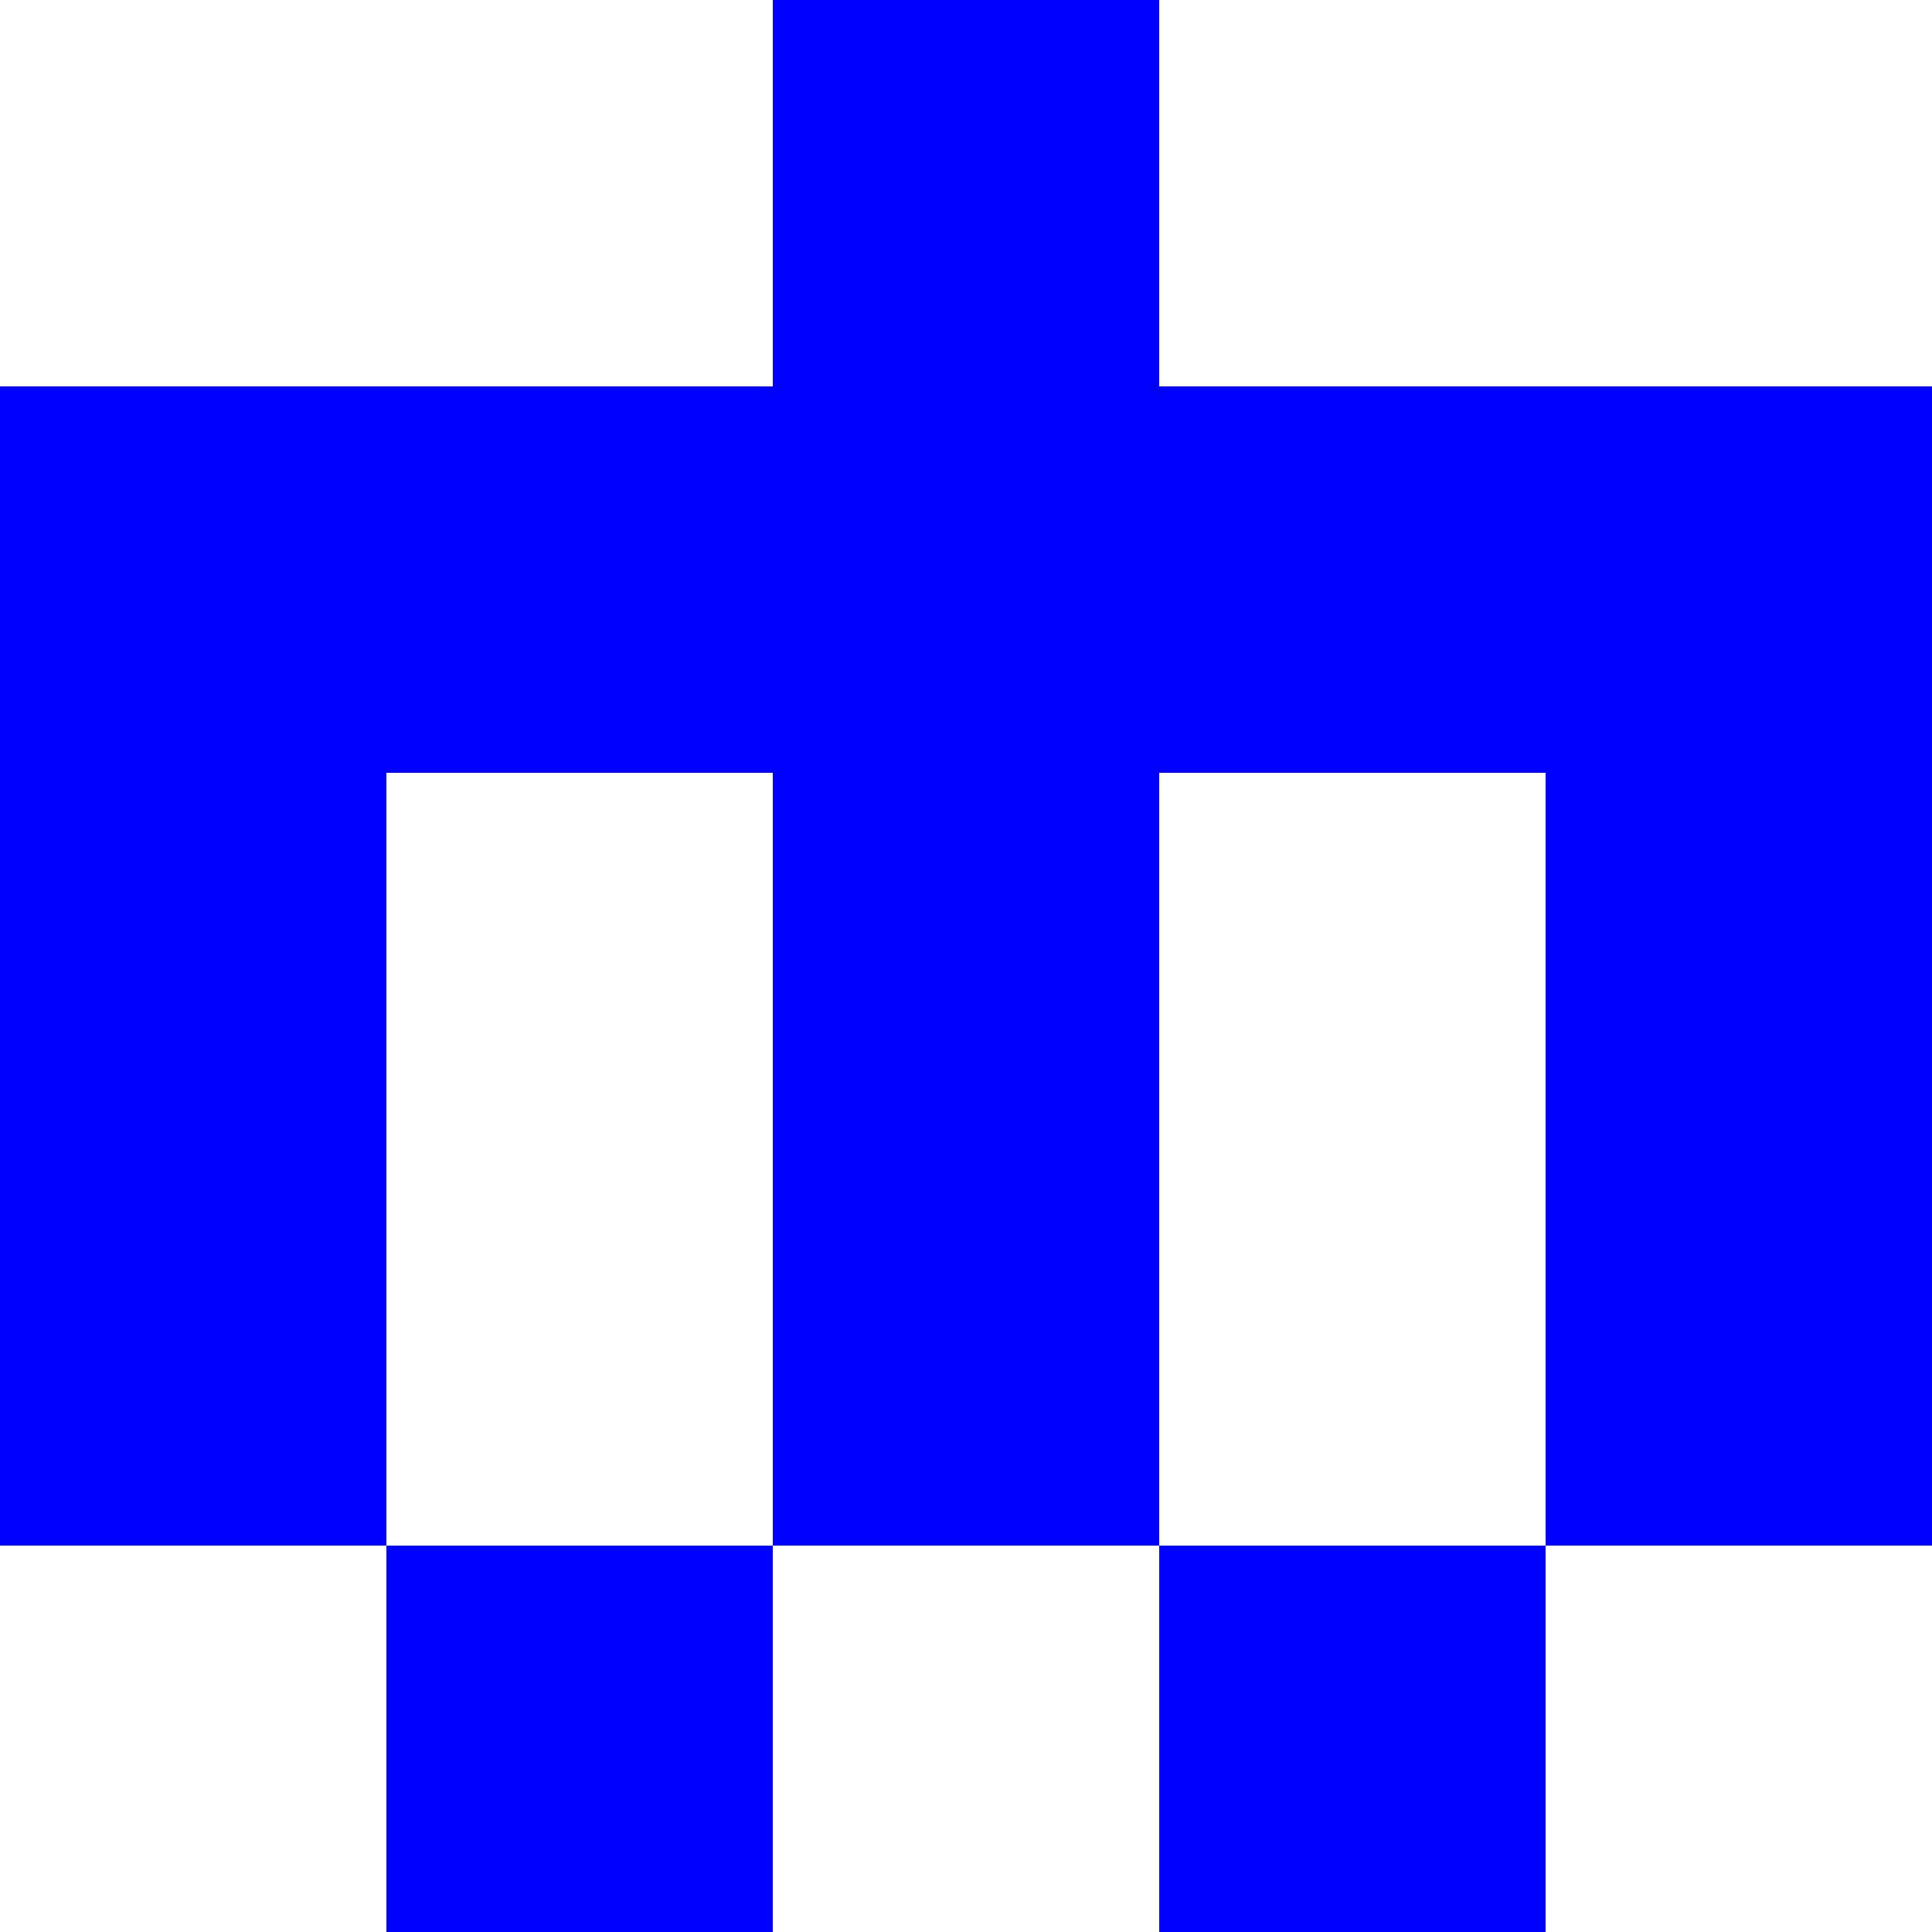
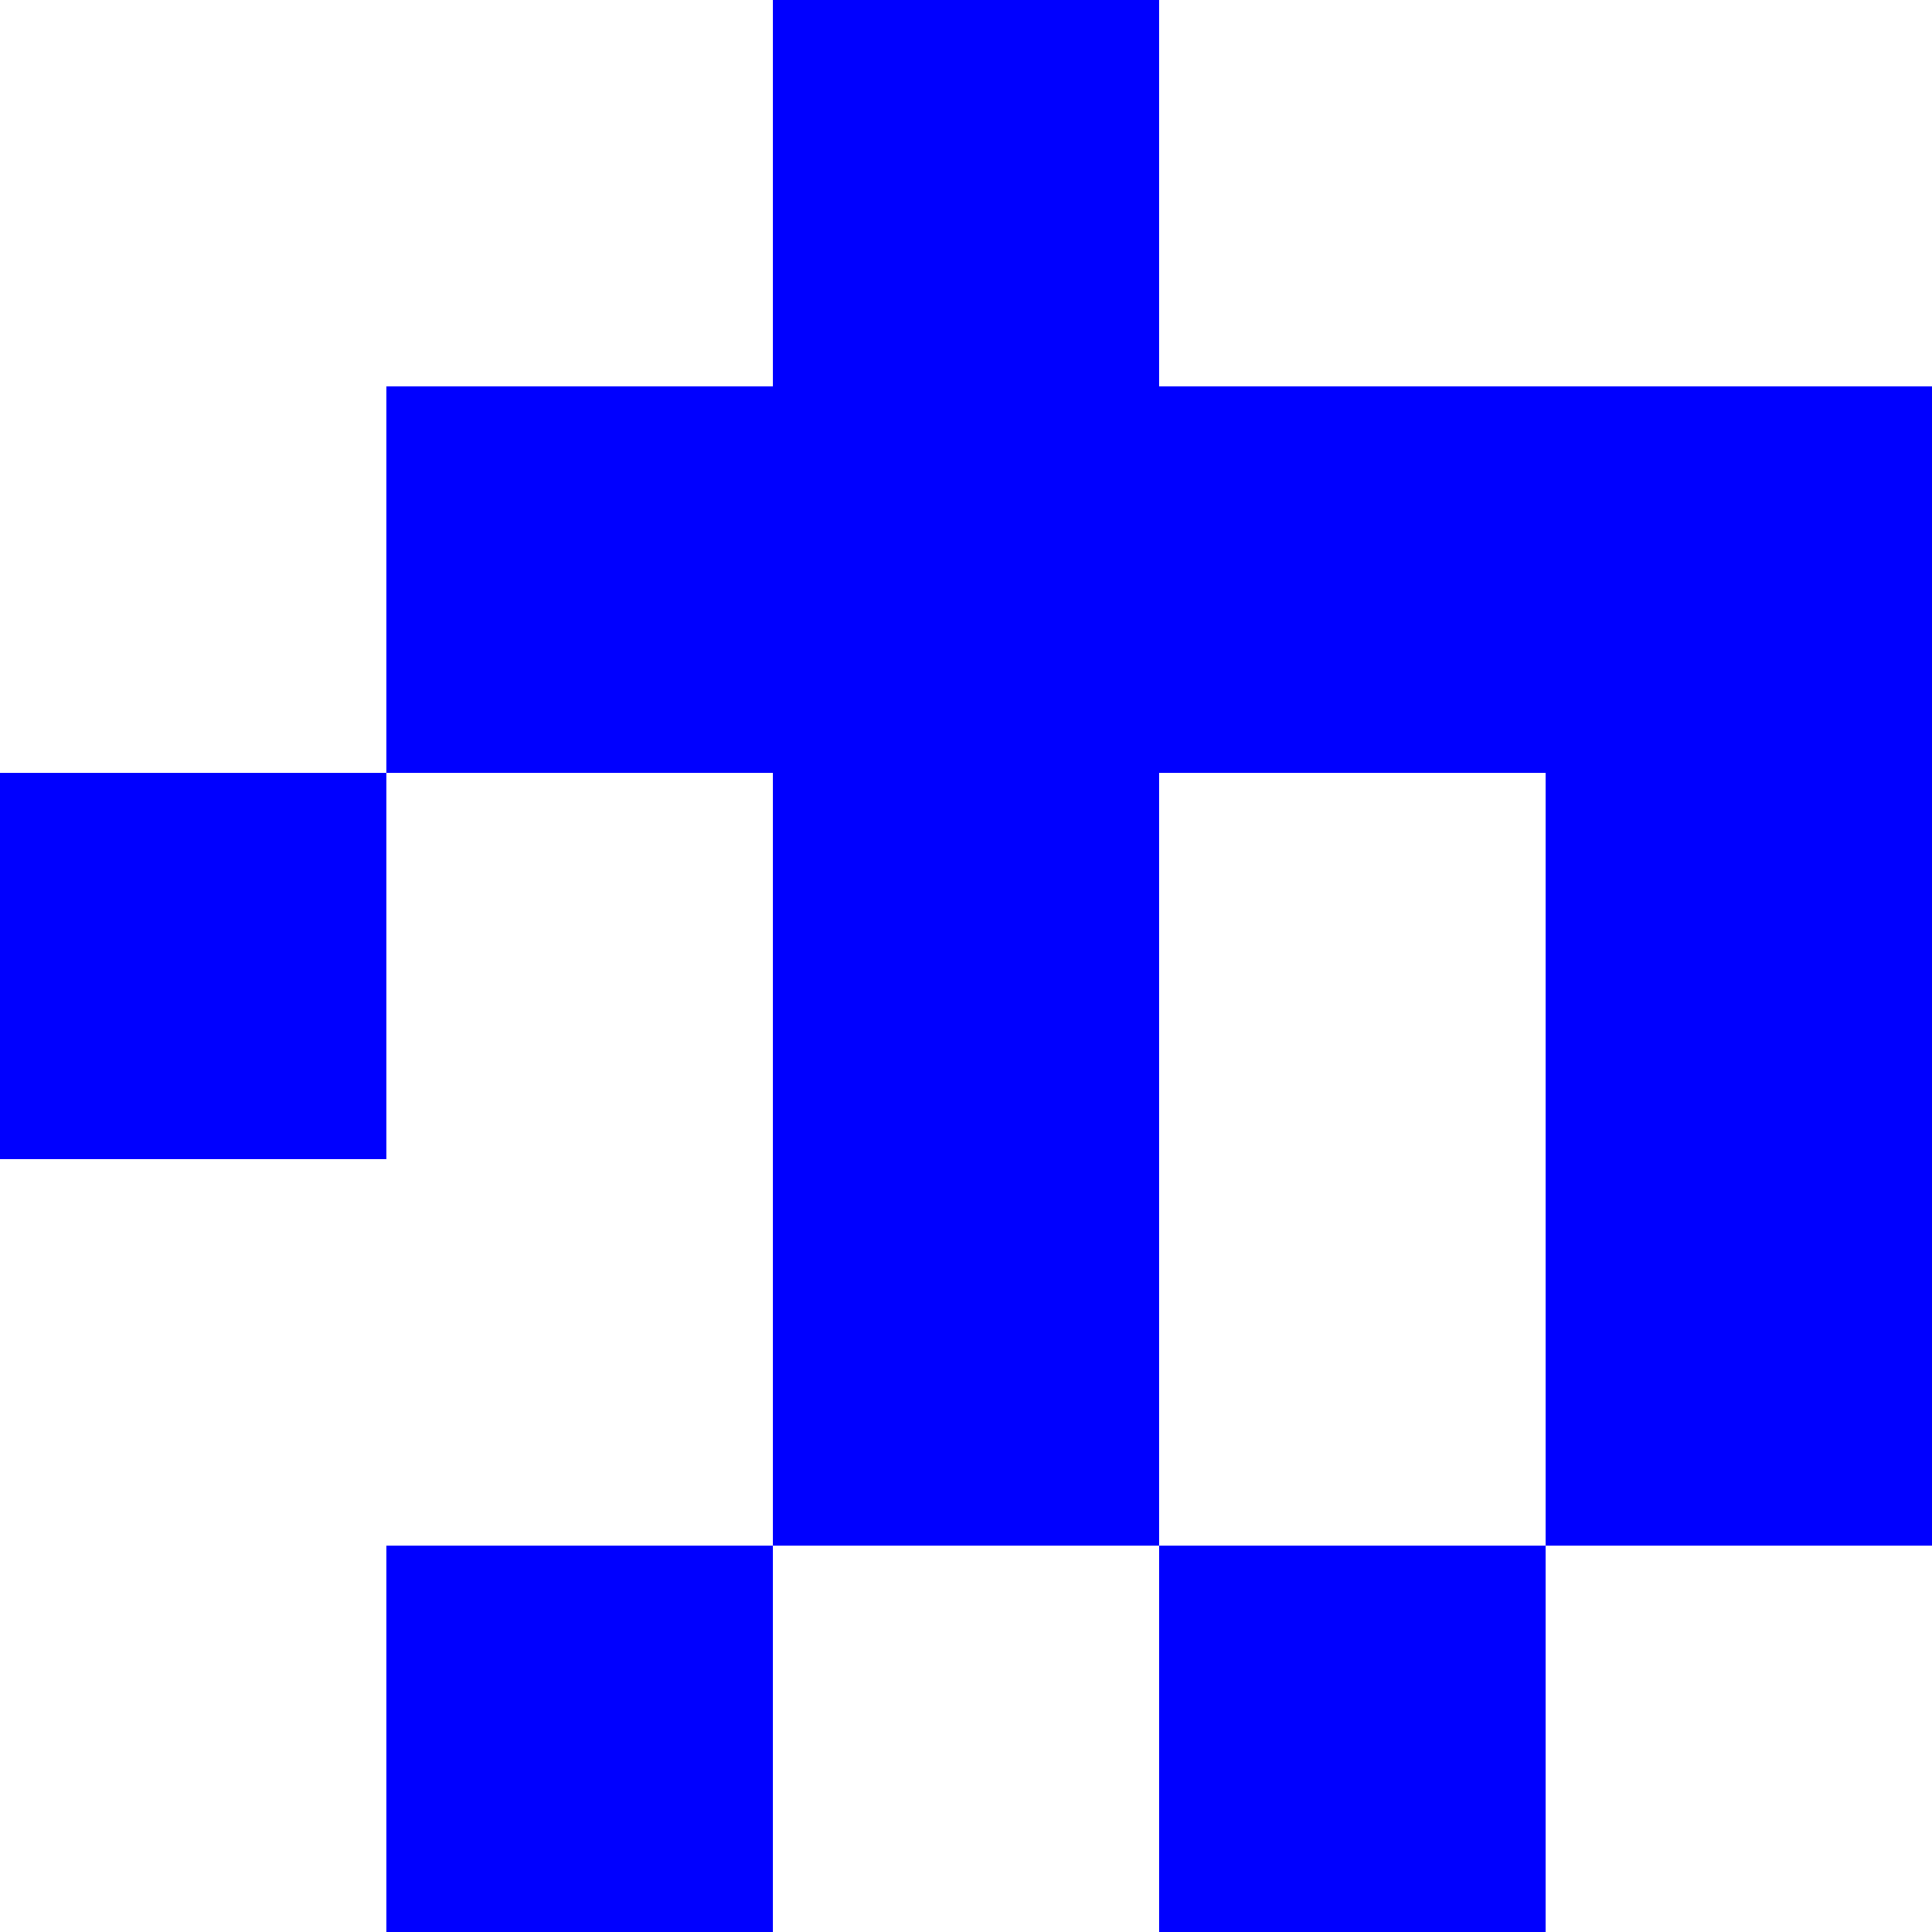
<svg xmlns="http://www.w3.org/2000/svg" viewBox="0 0 5 5" shape-rendering="crispEdges">
  <style type="text/css">rect{fill:#0000FF;stroke:none;}</style>
  <rect x="0" y="0" width="5" height="5" style="fill:white" />
  <rect x="2" y="0" width="1" height="1" />
-   <rect x="0" y="1" width="1" height="1" />
  <rect x="4" y="1" width="1" height="1" />
  <rect x="1" y="1" width="1" height="1" />
  <rect x="3" y="1" width="1" height="1" />
  <rect x="2" y="1" width="1" height="1" />
  <rect x="0" y="2" width="1" height="1" />
  <rect x="4" y="2" width="1" height="1" />
  <rect x="2" y="2" width="1" height="1" />
-   <rect x="0" y="3" width="1" height="1" />
  <rect x="4" y="3" width="1" height="1" />
  <rect x="2" y="3" width="1" height="1" />
  <rect x="1" y="4" width="1" height="1" />
  <rect x="3" y="4" width="1" height="1" />
</svg>